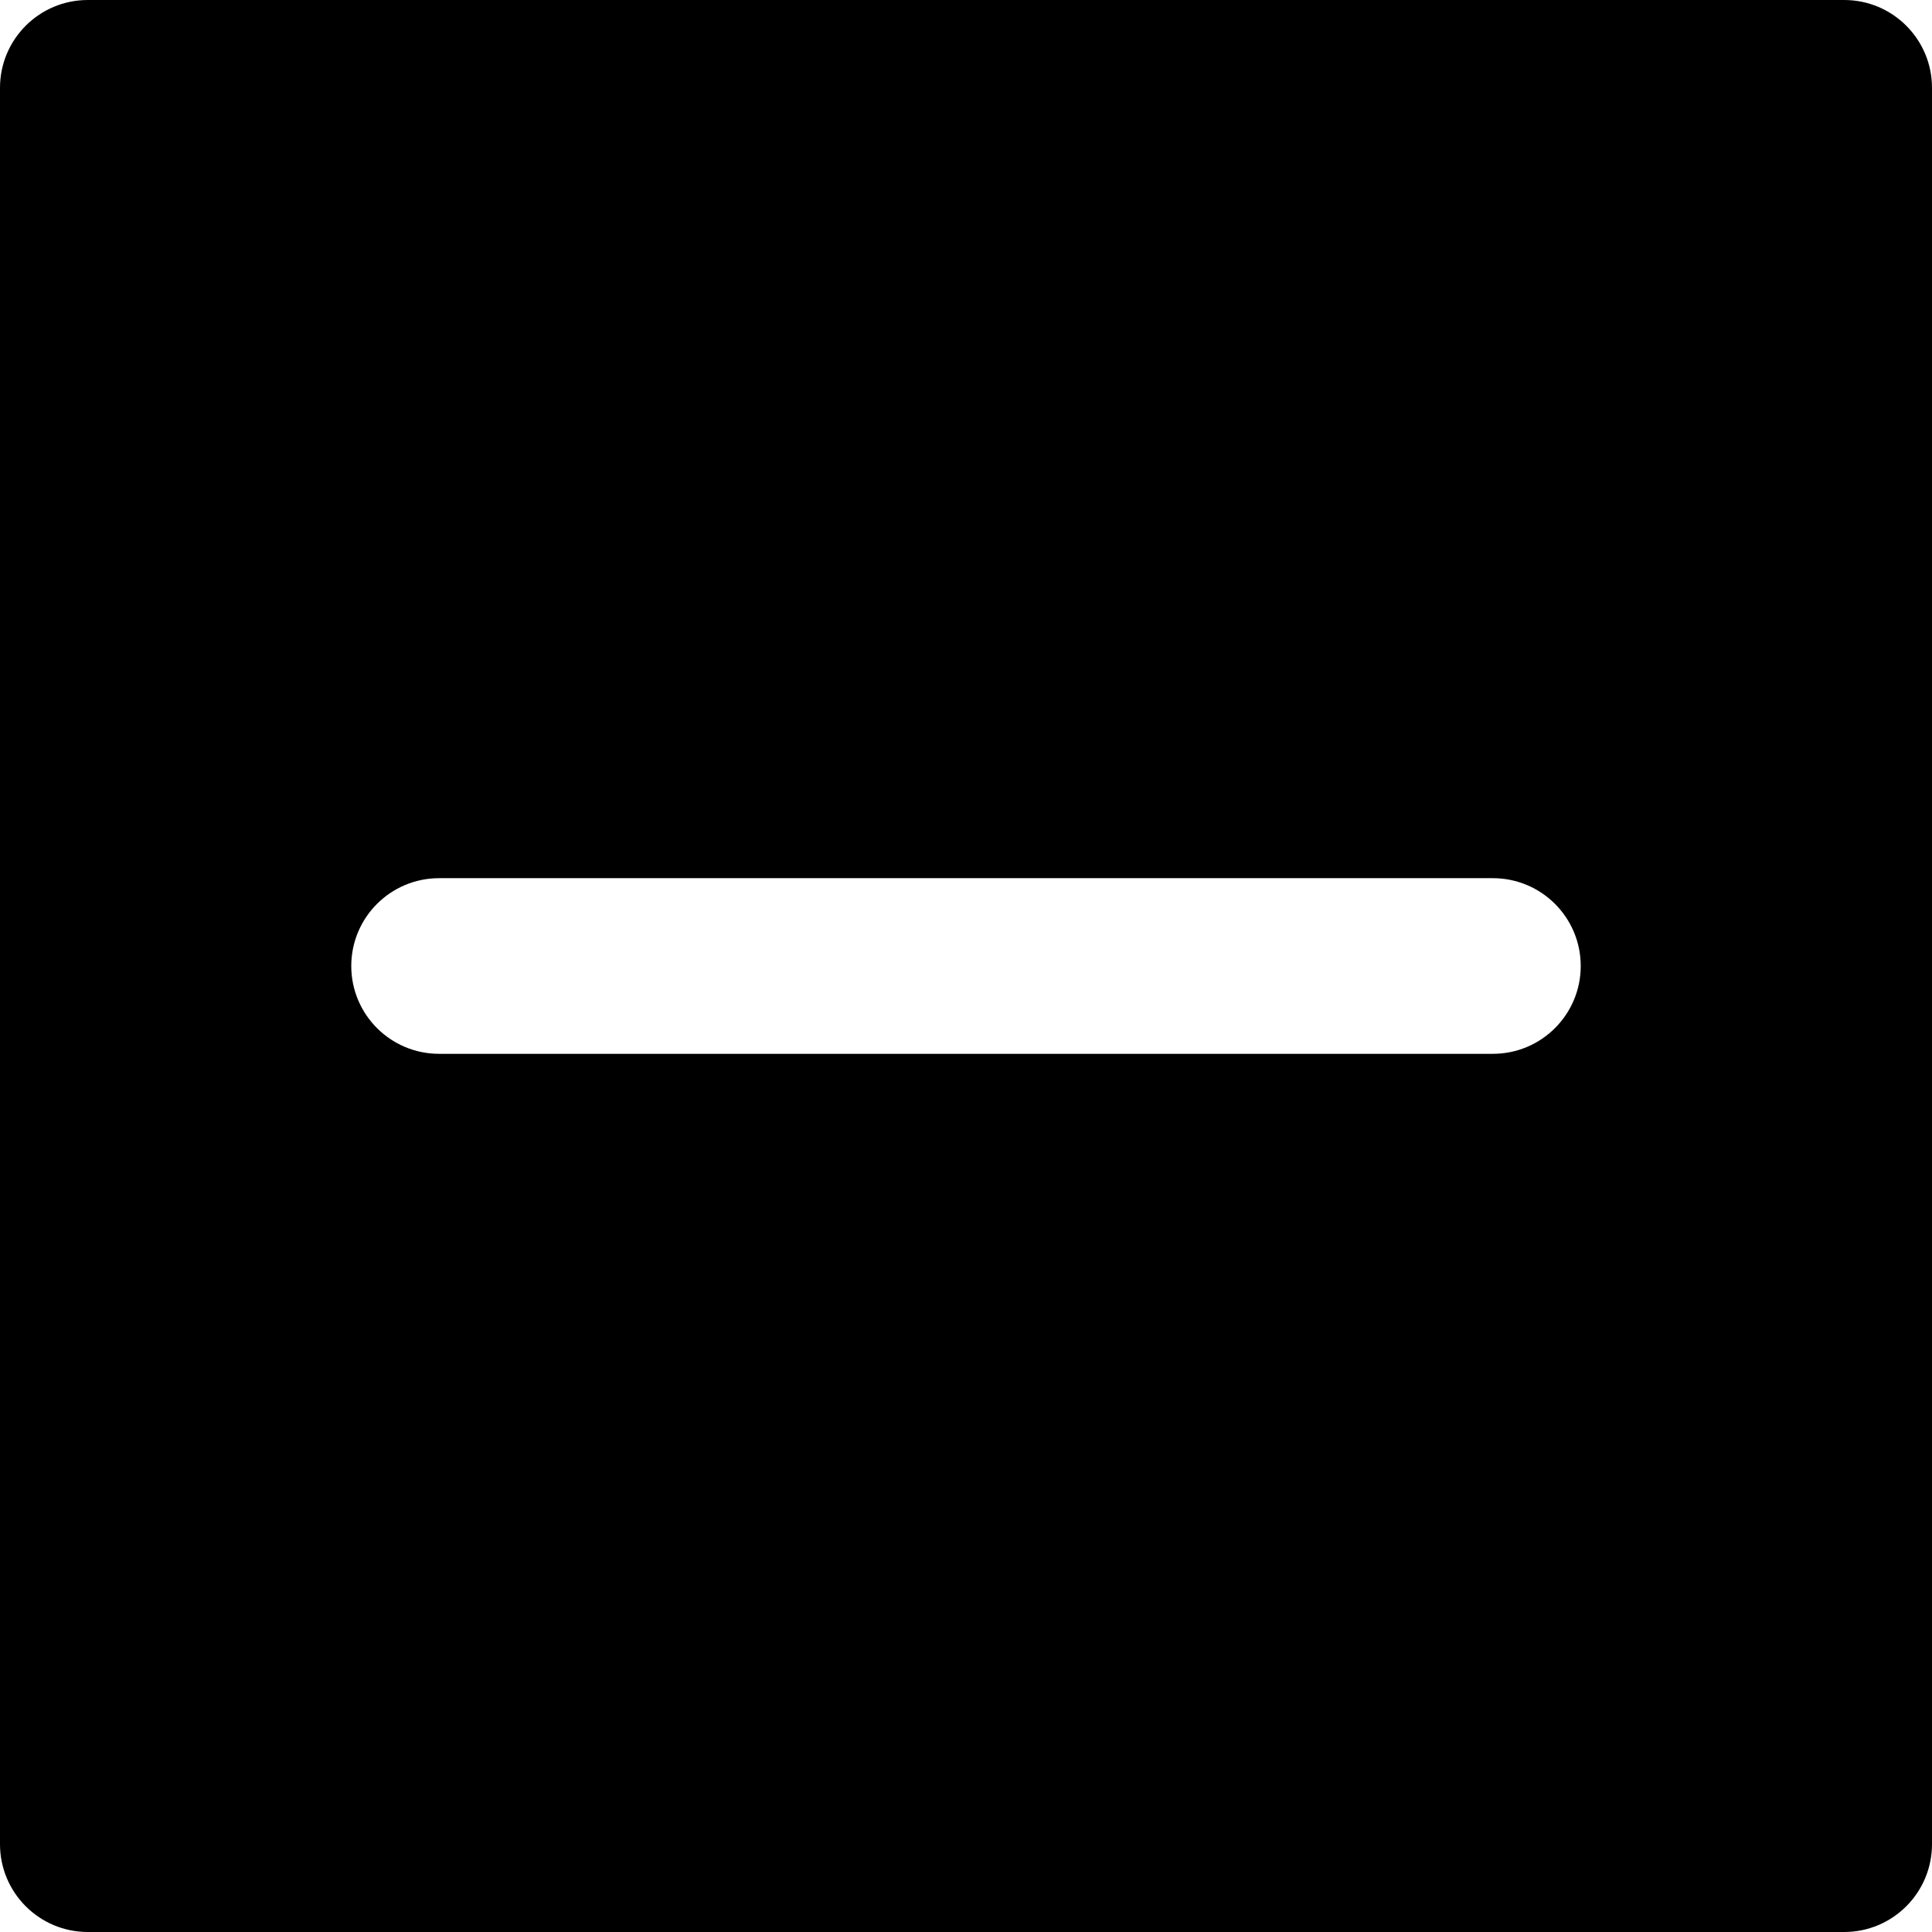
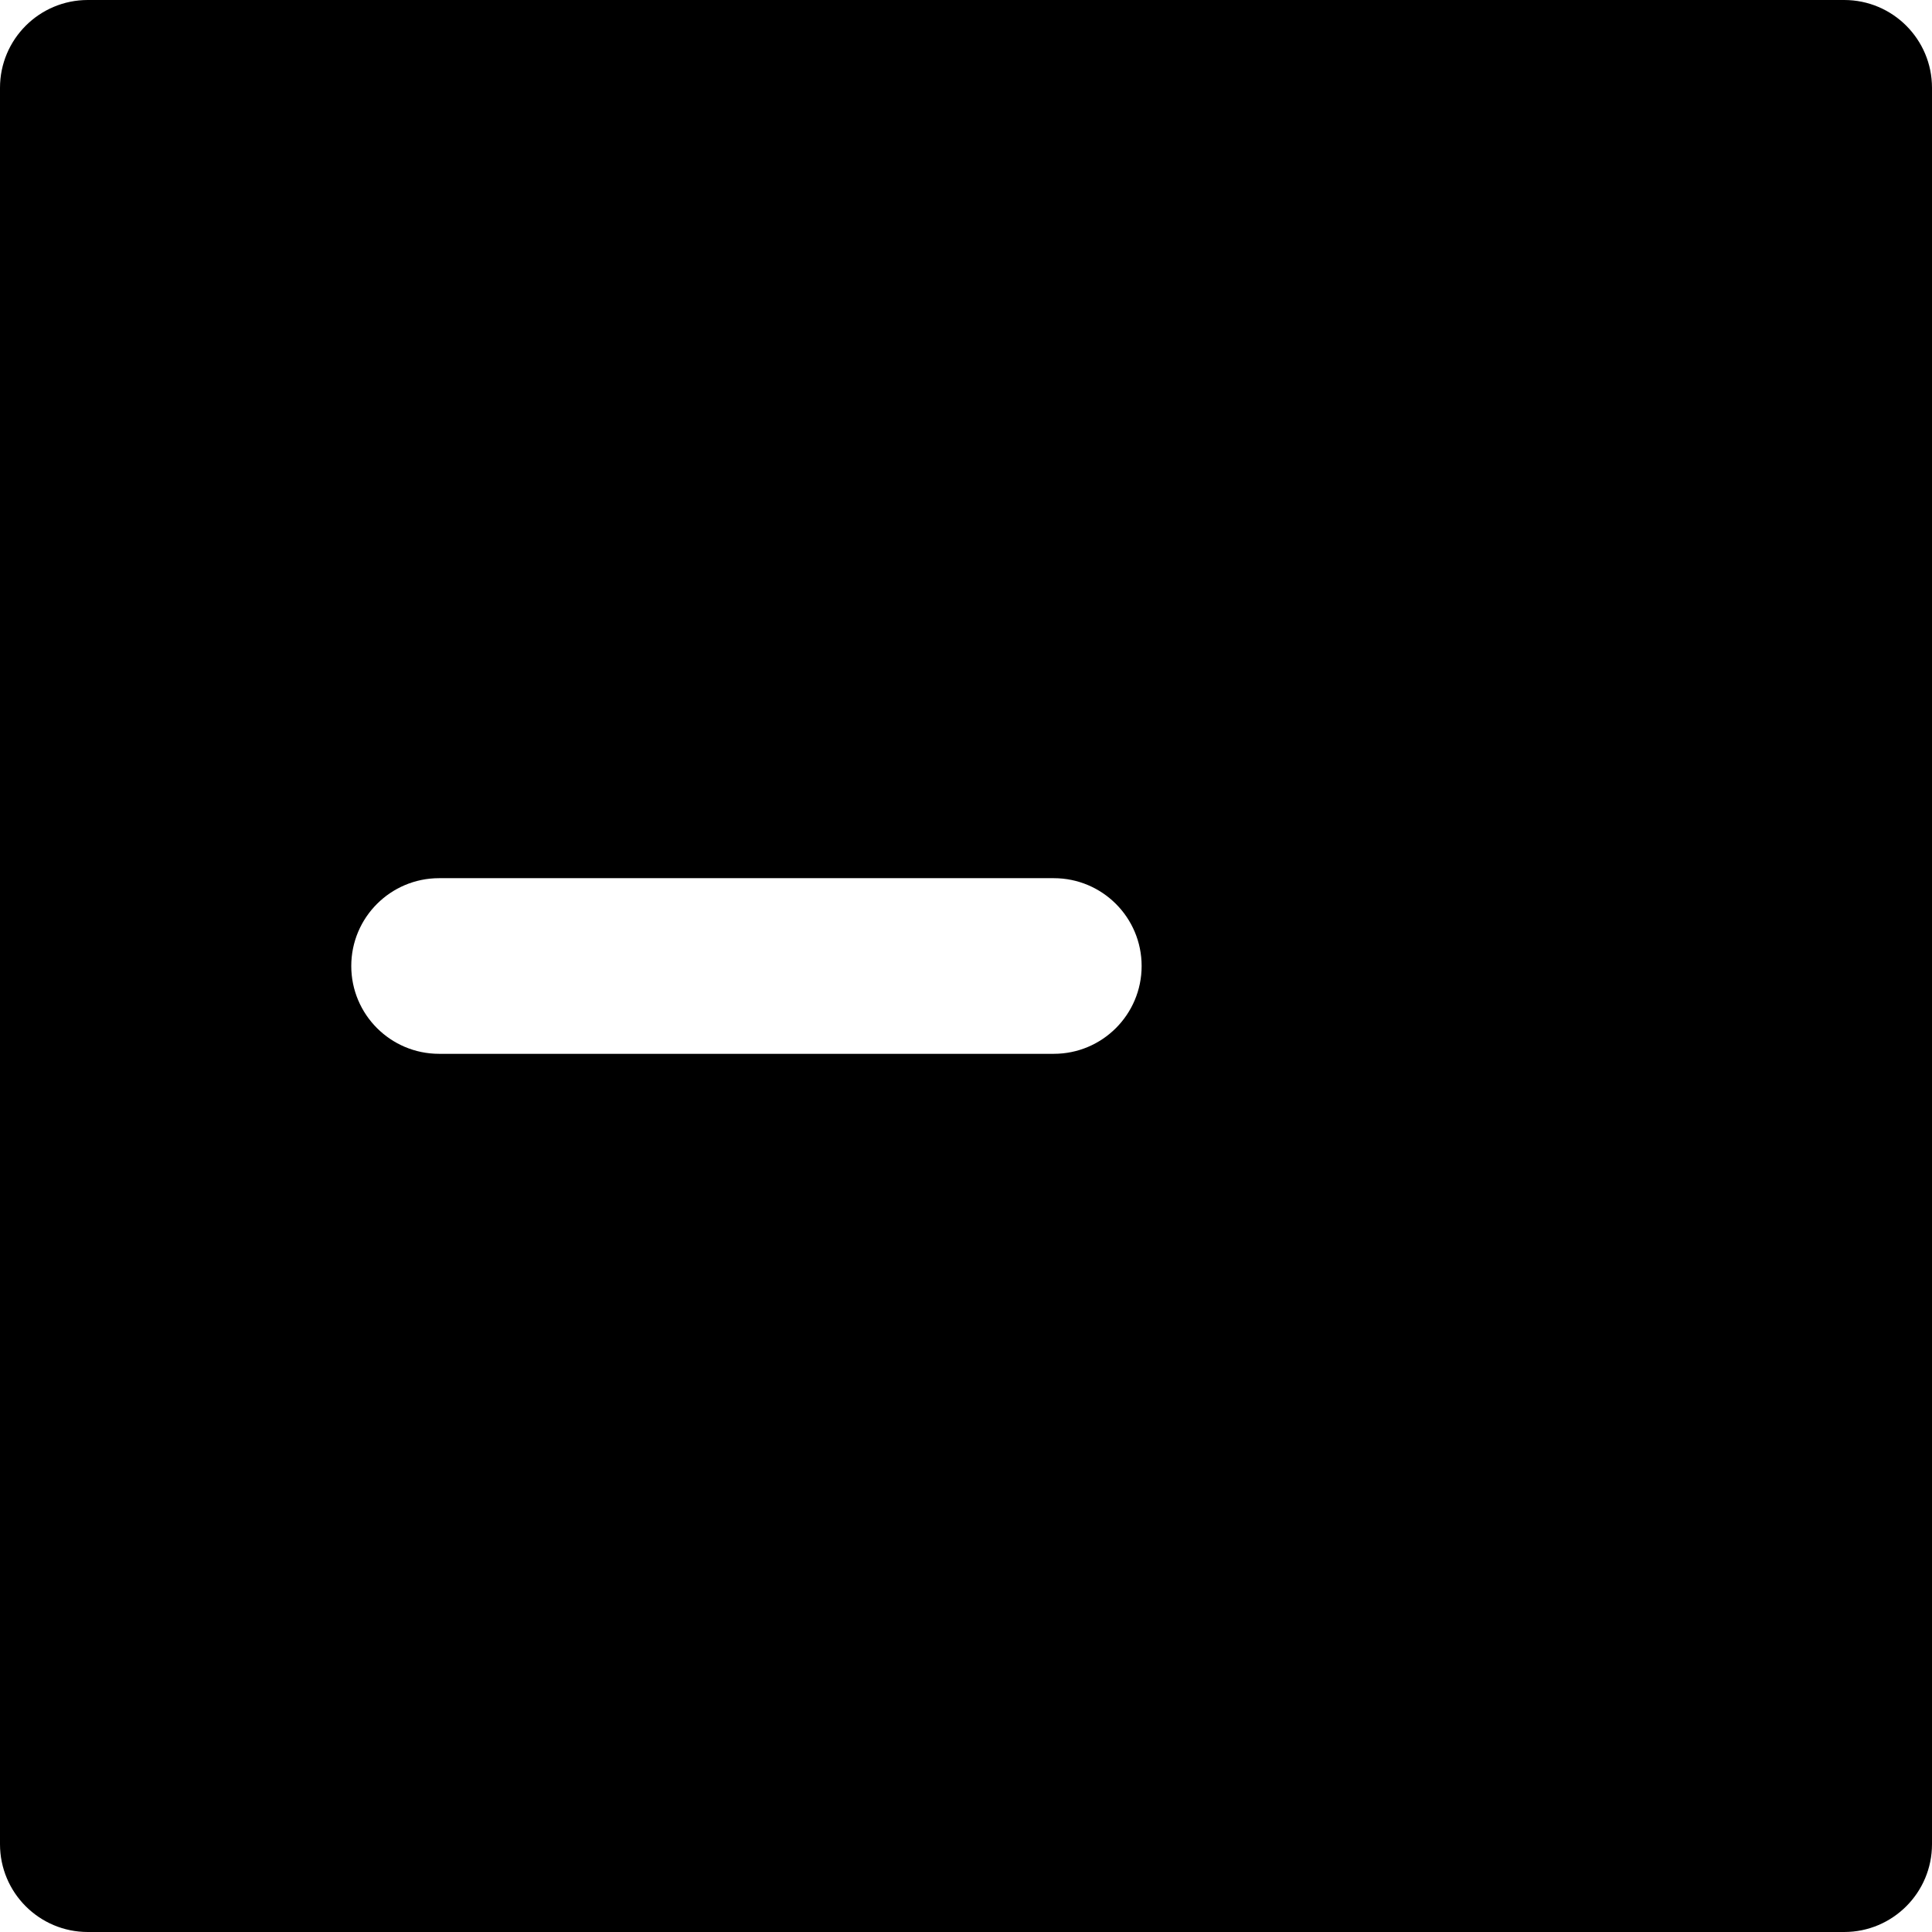
<svg xmlns="http://www.w3.org/2000/svg" width="330" height="330" xml:space="preserve" version="1.1">
  <title>plus4.svg</title>
  <g>
    <title>Layer 1</title>
-     <path d="m315,0l-300,0c-8.284,0 -15,6.716 -15,15l0,300c0,8.284 6.716,15 15,15l300,0c8.284,0 15,-6.716 15,-15l0,-300c0,-8.284 -6.716,-15 -15,-15zm-60,180l-75,0l-30,0l-75,0c-8.284,0 -15,-6.716 -15,-15s6.716,-15 15,-15l75,0l30,0l75,0c8.284,0 15,6.716 15,15s-6.716,15 -15,15z" id="XMLID_23_" />
+     <path d="m315,0l-300,0c-8.284,0 -15,6.716 -15,15l0,300c0,8.284 6.716,15 15,15l300,0c8.284,0 15,-6.716 15,-15l0,-300c0,-8.284 -6.716,-15 -15,-15zm-60,180l-75,0l-30,0l-75,0c-8.284,0 -15,-6.716 -15,-15s6.716,-15 15,-15l30,0l75,0c8.284,0 15,6.716 15,15s-6.716,15 -15,15z" id="XMLID_23_" />
    <g id="svg_1" />
    <g id="svg_2" />
    <g id="svg_3" />
    <g id="svg_4" />
    <g id="svg_5" />
    <g id="svg_6" />
    <g id="svg_7" />
    <g id="svg_8" />
    <g id="svg_9" />
    <g id="svg_10" />
    <g id="svg_11" />
    <g id="svg_12" />
    <g id="svg_13" />
    <g id="svg_14" />
    <g id="svg_15" />
  </g>
</svg>